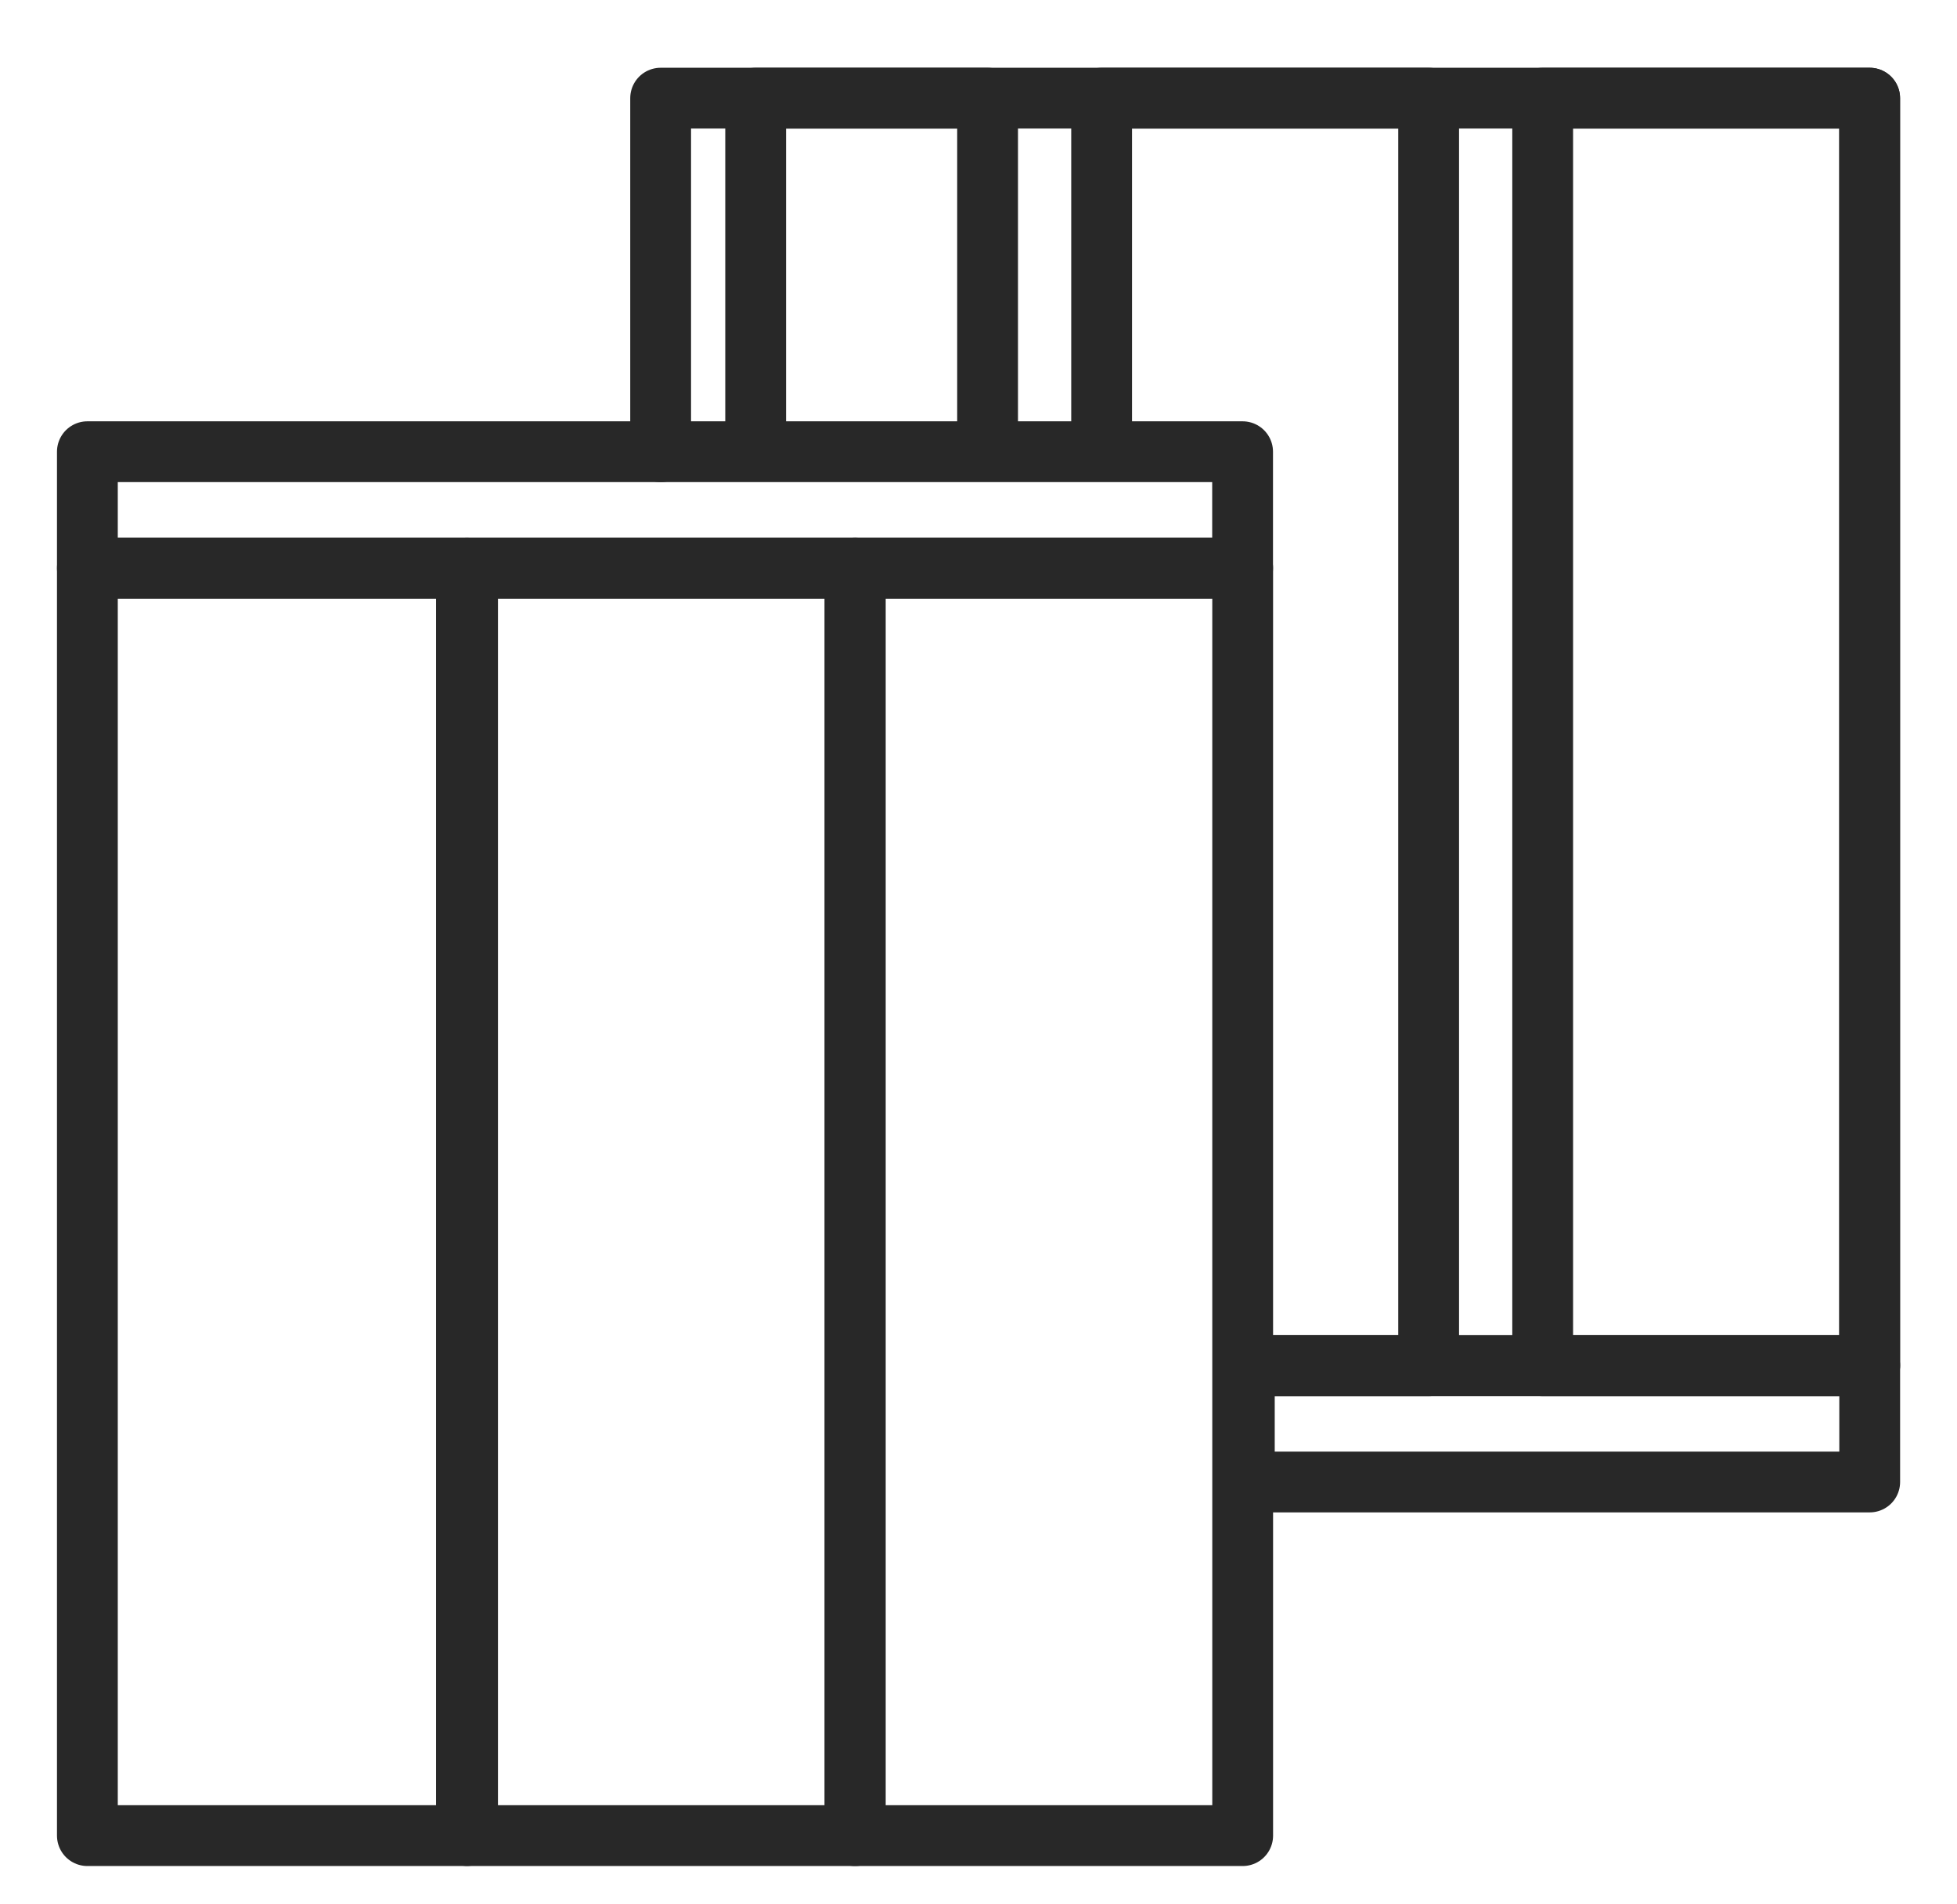
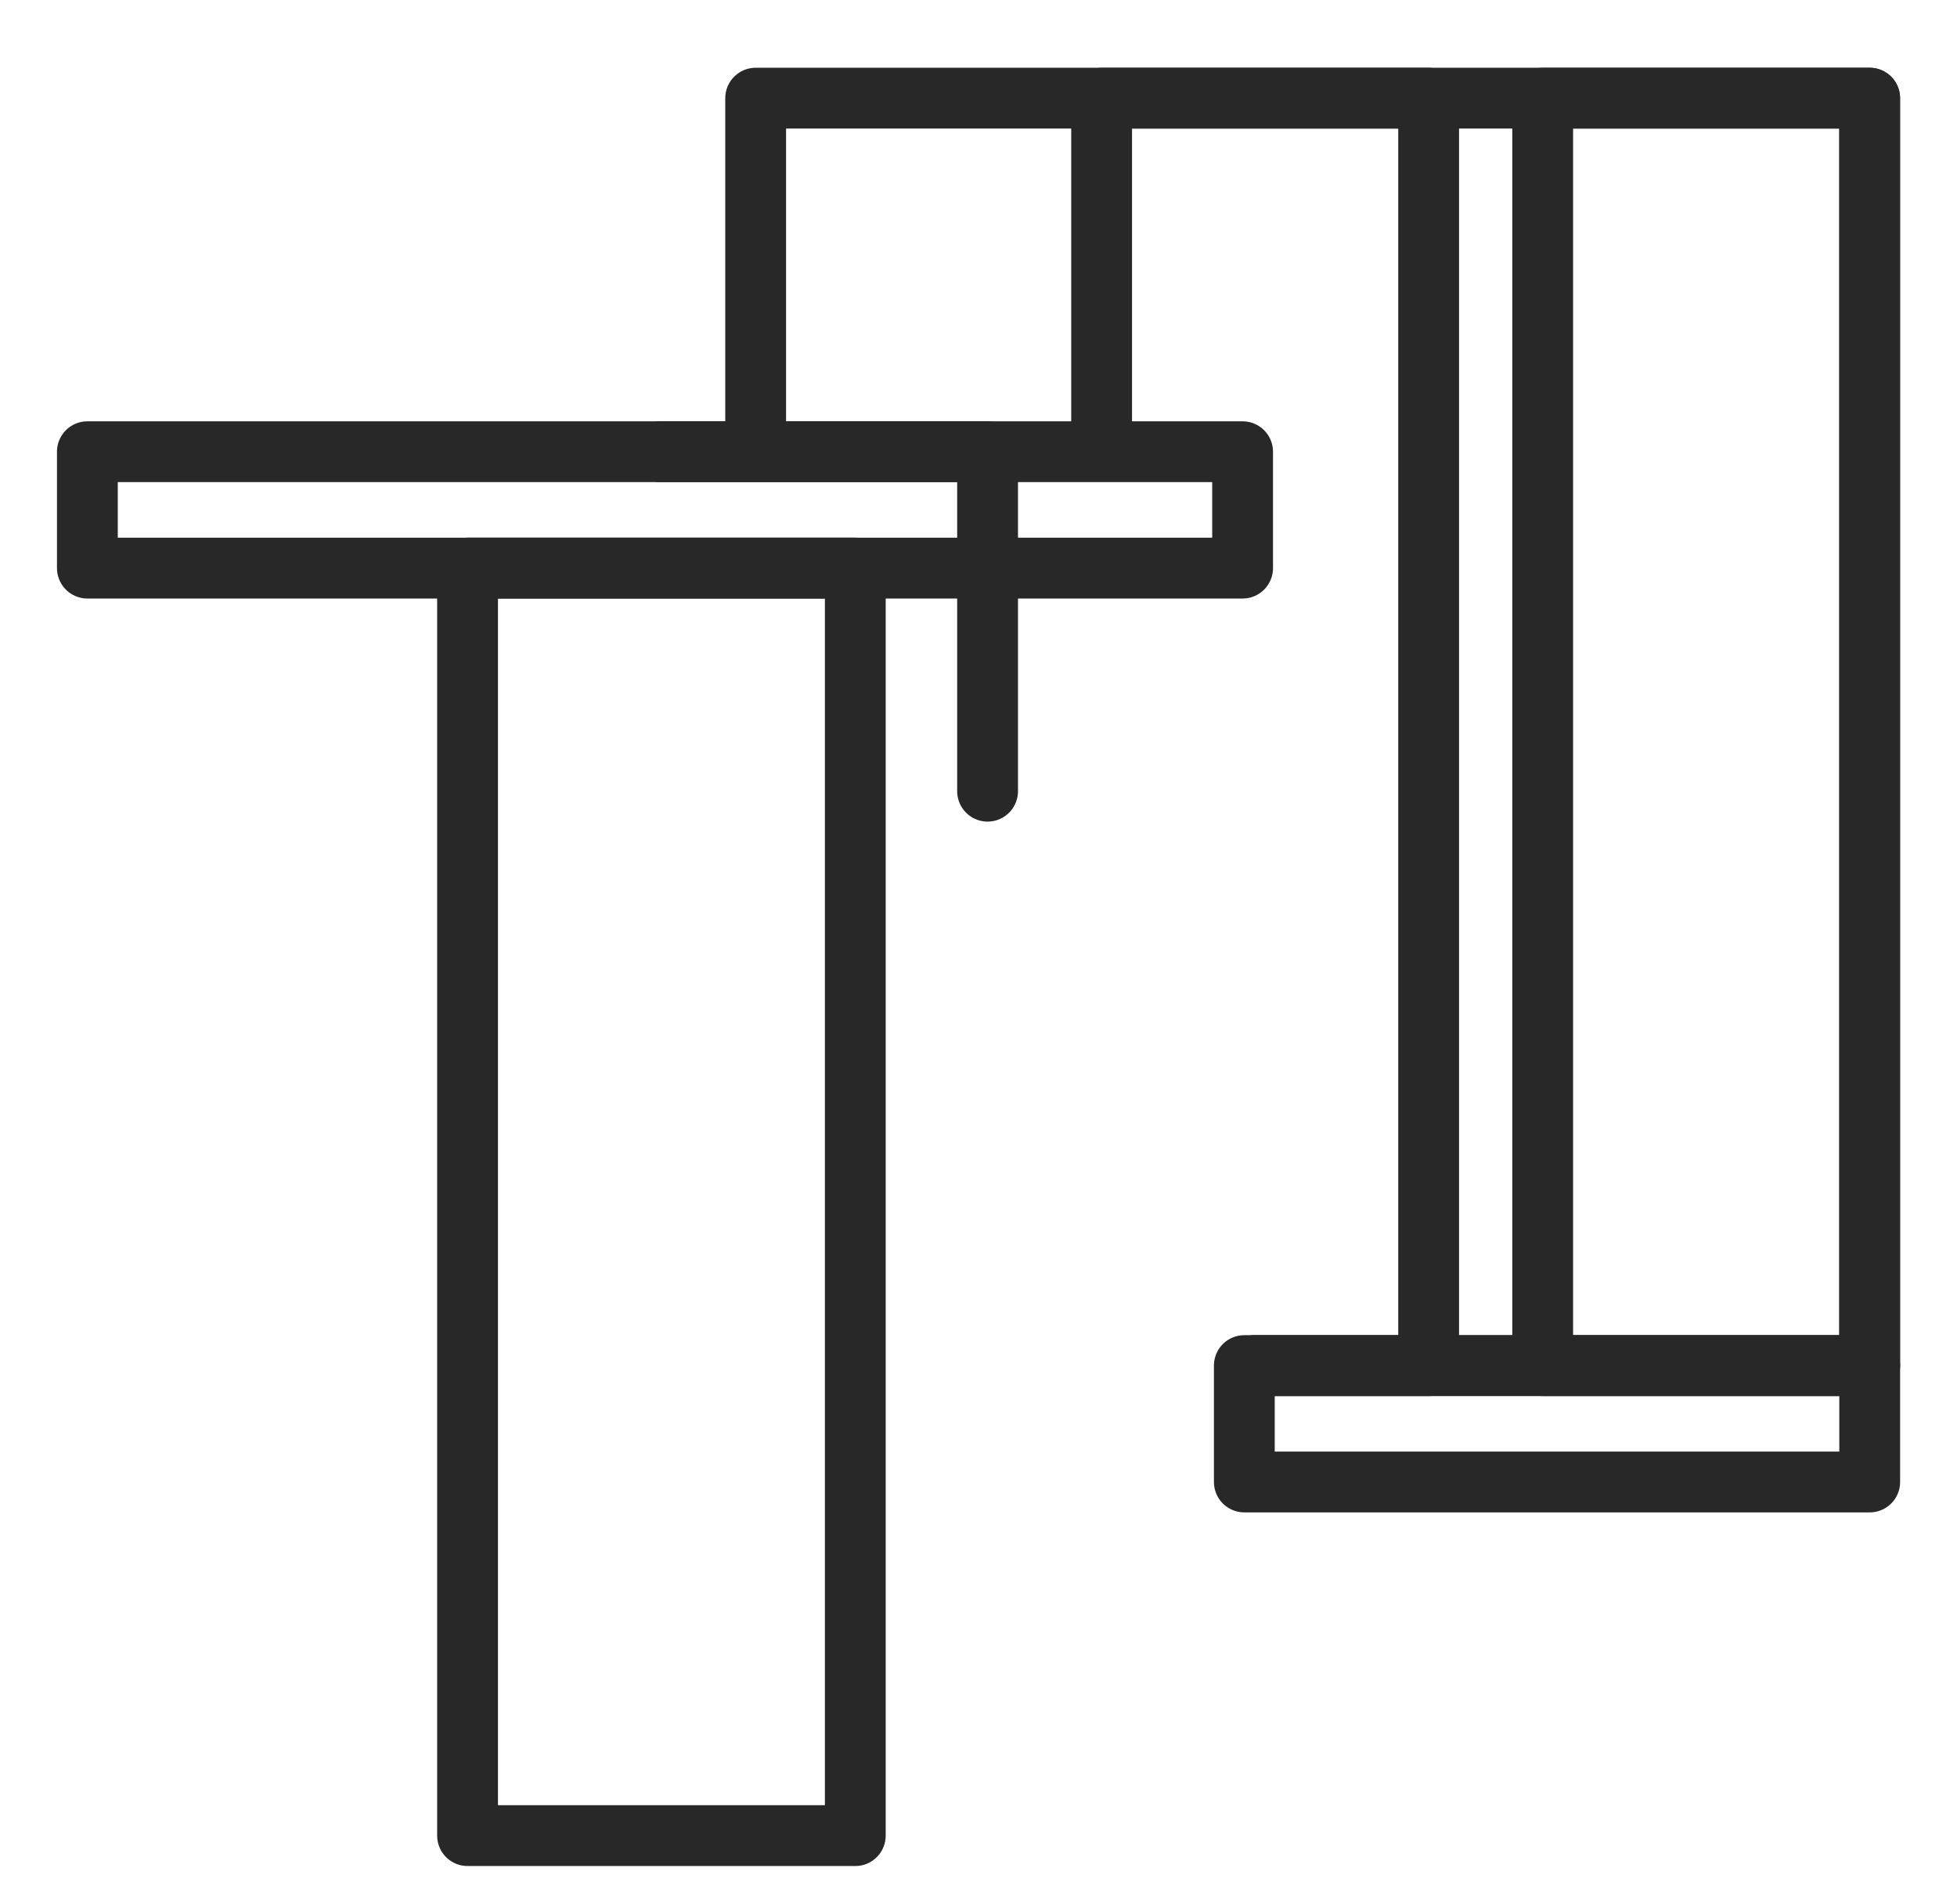
<svg xmlns="http://www.w3.org/2000/svg" viewBox="0 0 2253.1 2192.1">
  <defs>
    <style>      .cls-1 {        fill: none;        stroke: #282828;        stroke-linecap: round;        stroke-linejoin: round;        stroke-width: 70px;      }    </style>
  </defs>
  <g>
    <g id="_Слой_1" data-name="Слой_1">
      <g>
        <path class="cls-1" d="M1432.6,1572h720v134h-720v-134Z" />
        <path class="cls-1" d="M870,506.8V113h1282.6v1459.1h-708.1" />
-         <path class="cls-1" d="M760.6,520V113h376.4v390.8" />
+         <path class="cls-1" d="M760.6,520h376.4v390.8" />
        <path class="cls-1" d="M1268.3,494.8V113h376.5v1459.1h-200.4" />
        <path class="cls-1" d="M1776.1,113h376.4v1459.1h-376.4V113Z" />
-         <path class="cls-1" d="M100.6,654h436.4v1459.1H100.6V654Z" />
        <path class="cls-1" d="M538.3,654h446.4v1459.1h-446.4V654Z" />
-         <path class="cls-1" d="M984.3,654h446.4v1459.1h-446.4V654Z" />
        <path class="cls-1" d="M100.6,520h1330v134H100.6v-134Z" />
      </g>
    </g>
  </g>
</svg>